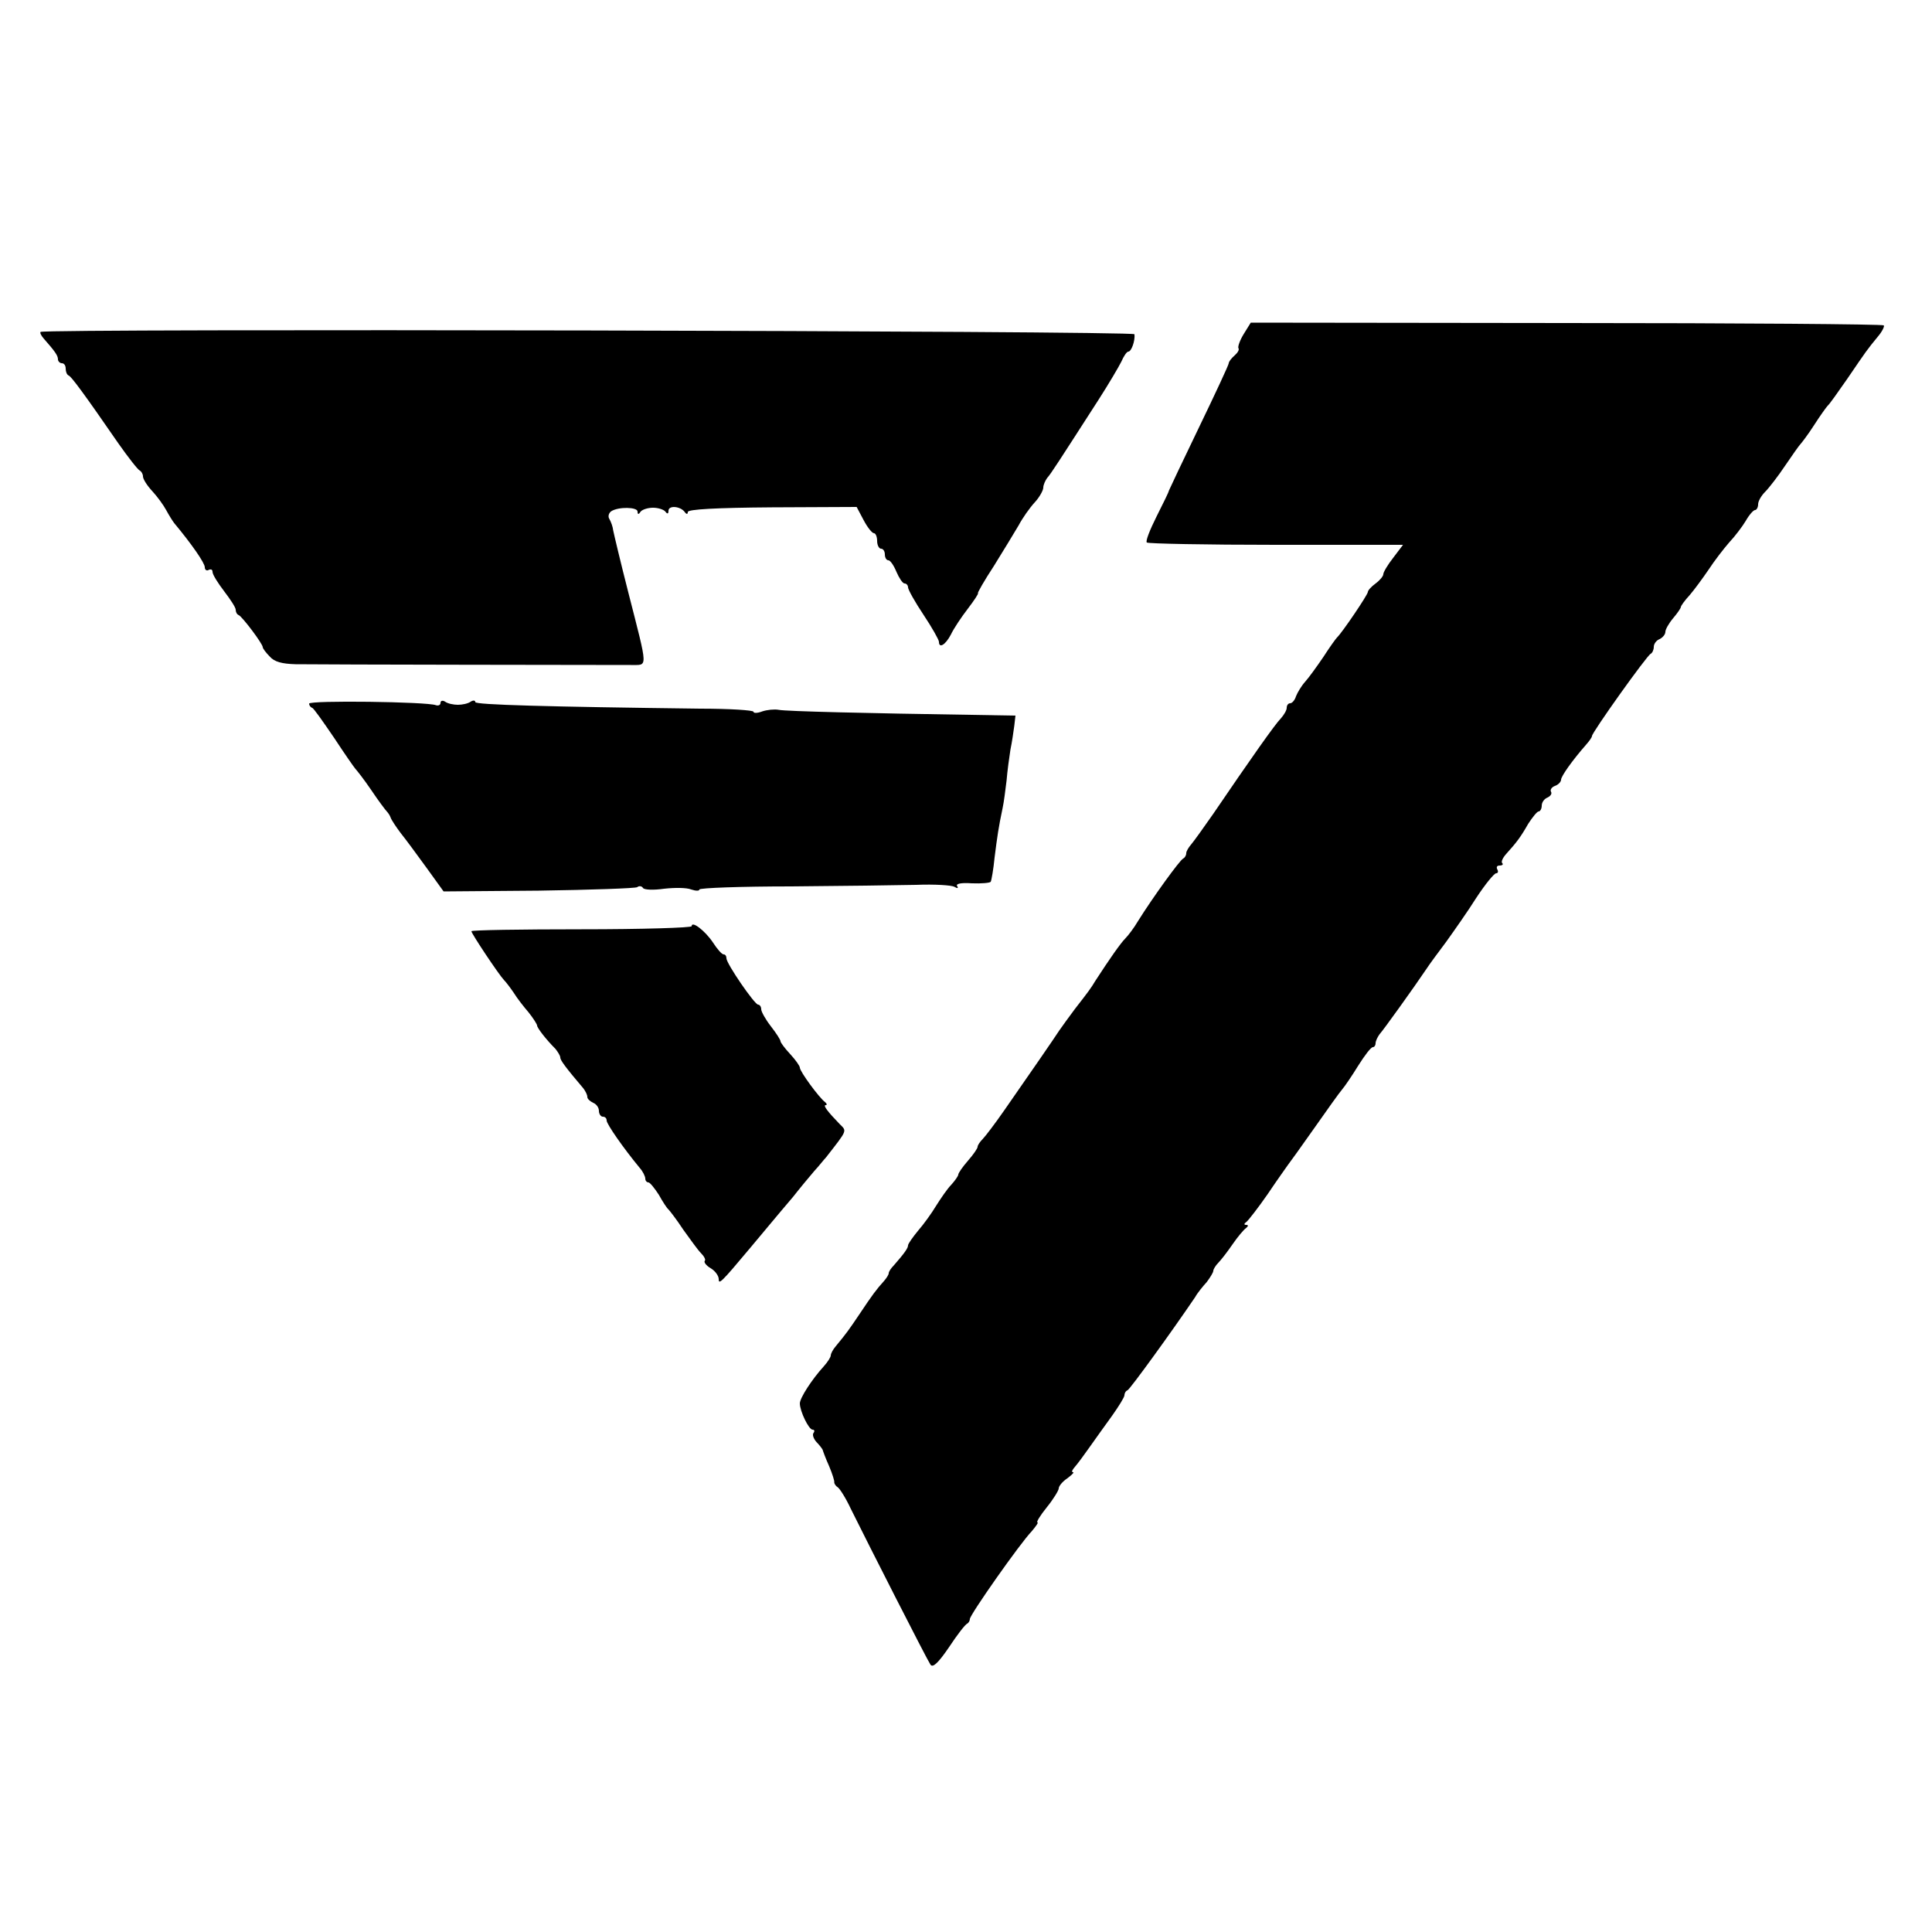
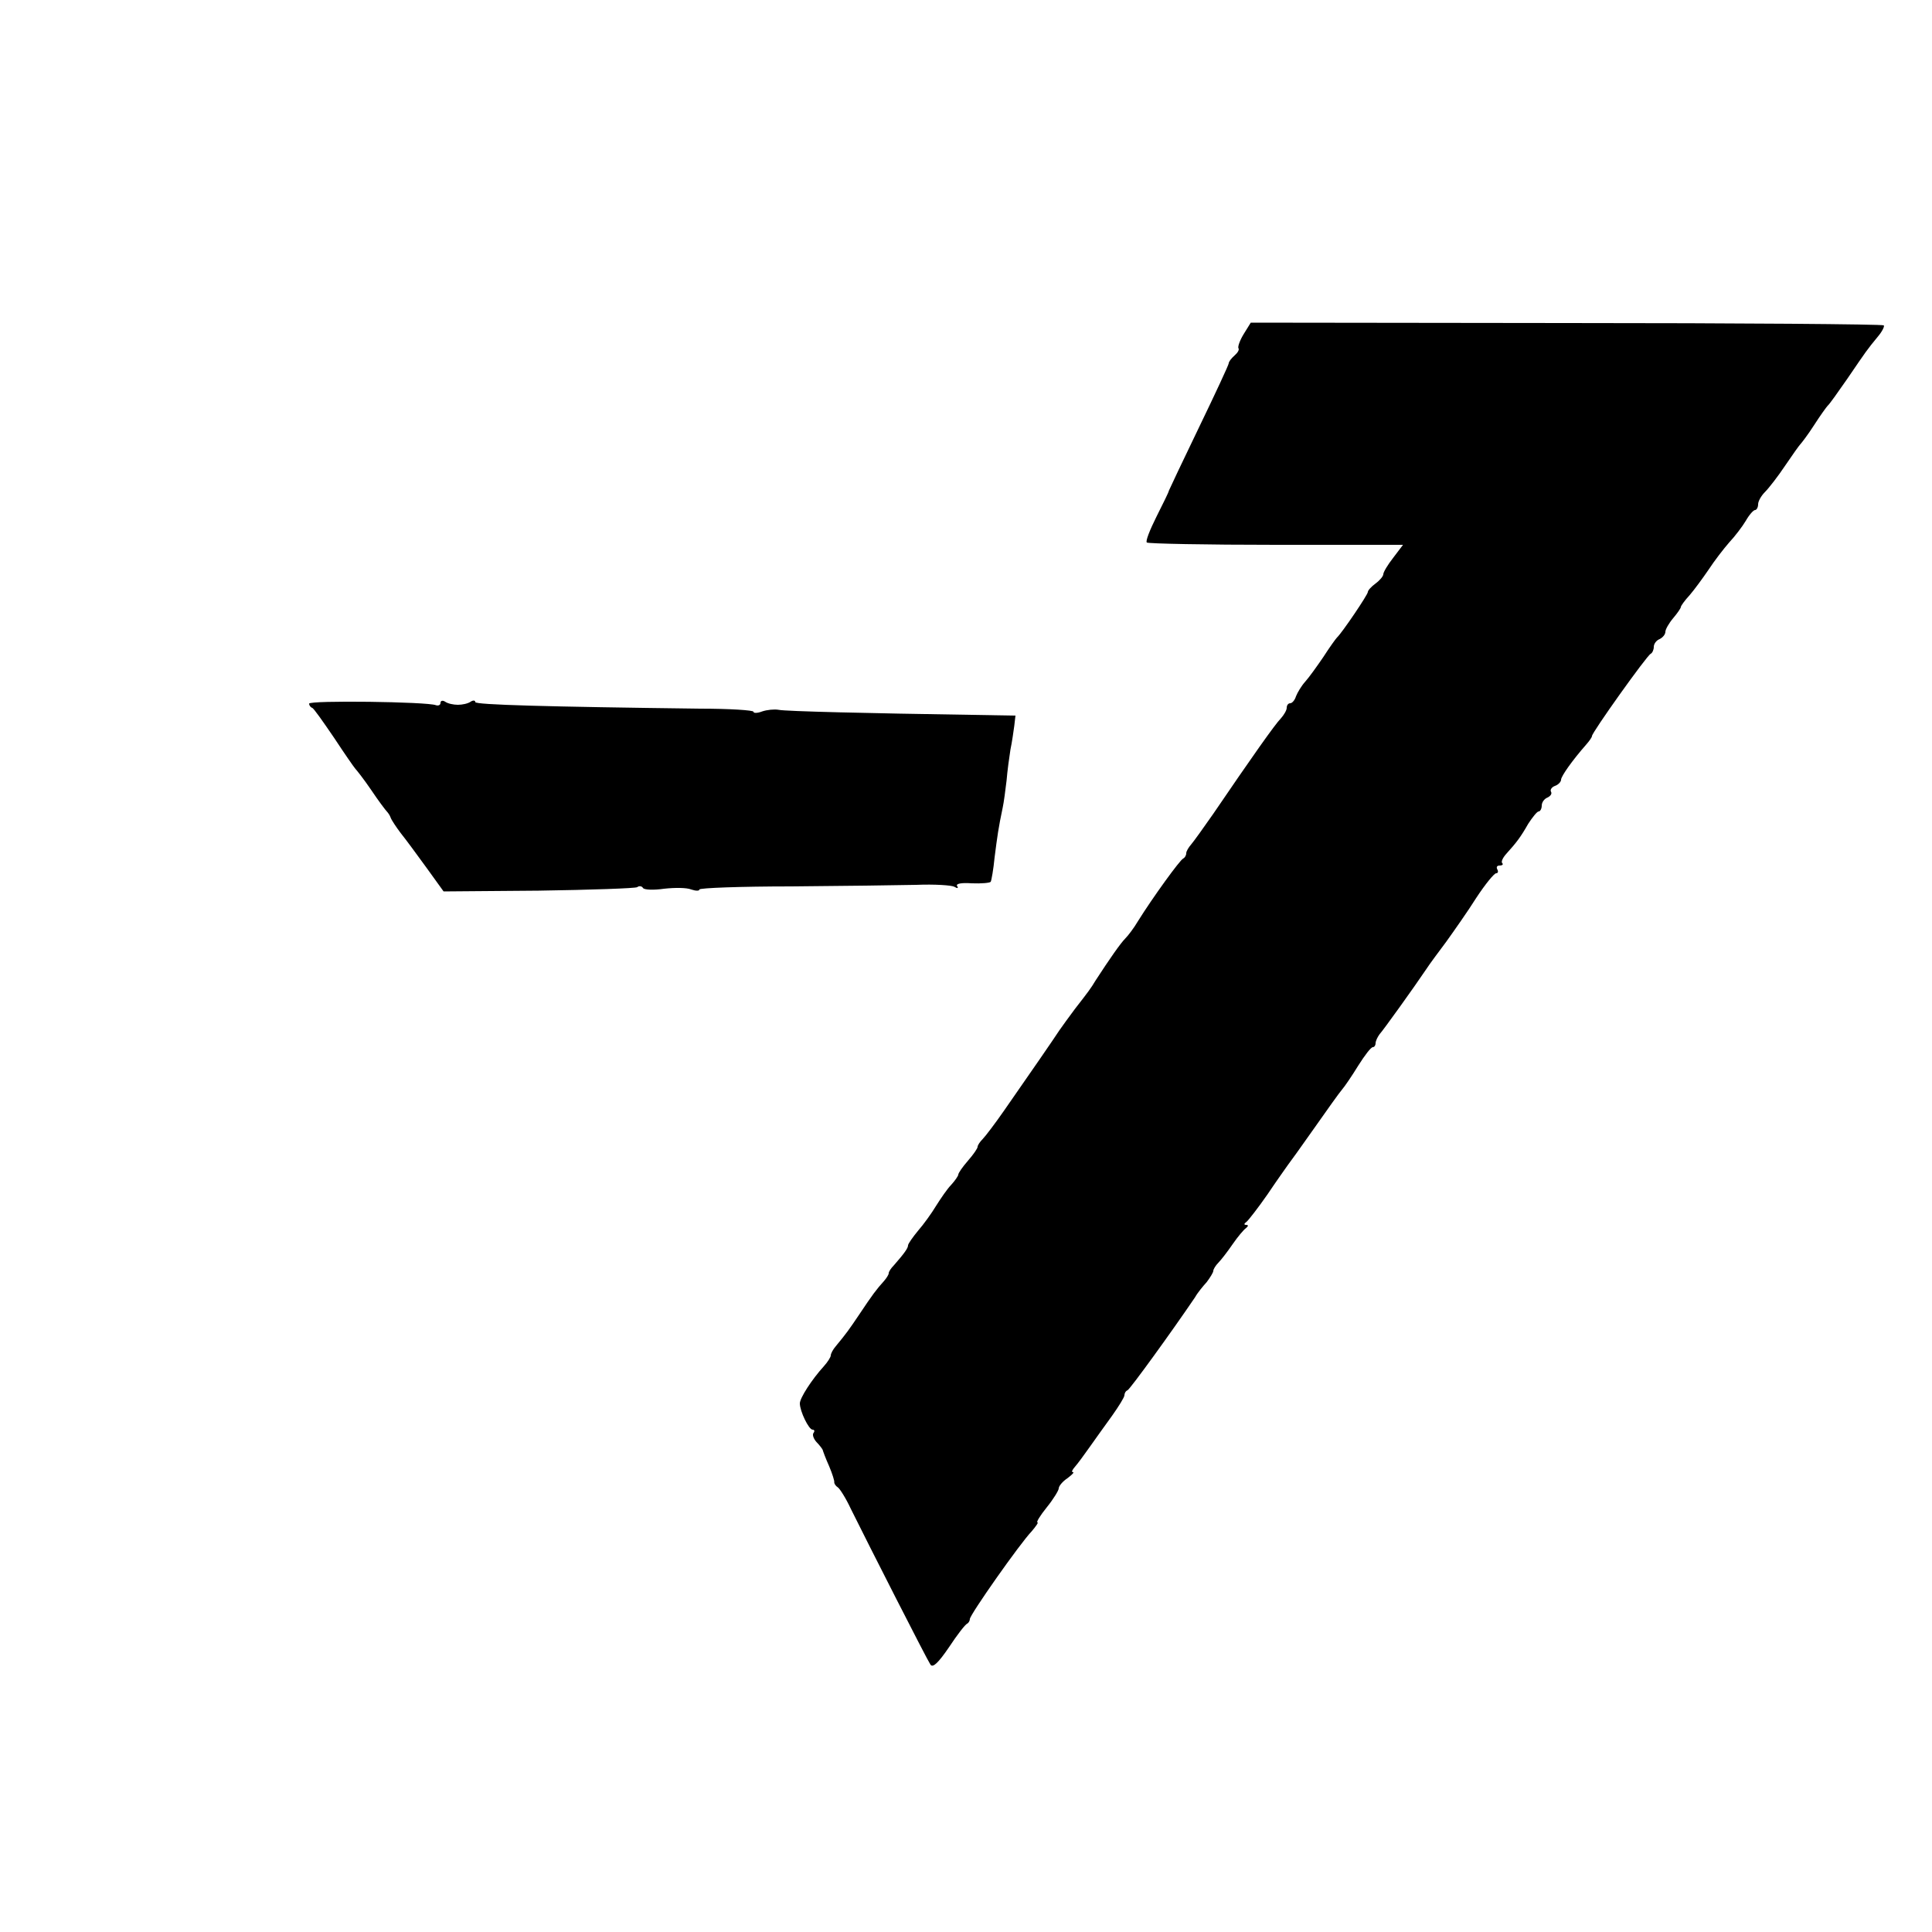
<svg xmlns="http://www.w3.org/2000/svg" version="1.0" width="500pt" height="500pt" viewBox="0 0 500 500" preserveAspectRatio="xMidYMid meet">
  <g transform="translate(0,500) scale(0.1,-0.1)" fill="#000000" stroke="none">
    <path d="M3219 4136 c-10 -16 -16 -33 -14 -37 3 -4 -2 -12 -10 -19 -8 -7 -15 -16 -15 -20 0 -4 -35 -79 -77 -166 -42 -87 -77 -161 -78 -164 0 -3 -15 -33 -32 -67 -17 -34 -29 -64 -25 -67 3 -3 153 -6 334 -6 l329 0 -25 -33 c-15 -19 -26 -38 -26 -43 0 -5 -9 -16 -20 -24 -11 -8 -20 -18 -20 -22 0 -7 -67 -106 -80 -118 -3 -3 -19 -25 -35 -50 -17 -25 -38 -54 -47 -64 -10 -11 -20 -28 -24 -38 -3 -10 -10 -18 -15 -18 -5 0 -9 -5 -9 -12 0 -6 -7 -18 -15 -27 -15 -15 -77 -103 -175 -247 -25 -36 -51 -72 -57 -79 -7 -8 -13 -18 -13 -23 0 -6 -4 -12 -8 -14 -8 -3 -79 -101 -117 -162 -10 -17 -25 -37 -33 -45 -12 -12 -40 -52 -77 -109 -12 -20 -18 -28 -53 -73 -15 -20 -33 -45 -40 -55 -13 -20 -77 -113 -144 -209 -23 -33 -48 -66 -55 -73 -7 -7 -13 -16 -13 -20 0 -4 -11 -20 -25 -36 -14 -16 -25 -32 -25 -36 0 -3 -8 -15 -18 -26 -10 -10 -27 -35 -39 -54 -12 -20 -33 -49 -47 -65 -14 -17 -26 -34 -26 -38 0 -7 -9 -20 -37 -52 -7 -7 -13 -16 -13 -20 0 -4 -6 -13 -12 -20 -20 -22 -31 -37 -63 -85 -29 -43 -34 -50 -62 -84 -7 -8 -13 -19 -13 -24 0 -4 -8 -17 -18 -28 -31 -34 -62 -82 -62 -96 0 -20 23 -68 33 -68 5 0 6 -4 2 -9 -3 -5 1 -15 8 -23 7 -7 14 -16 16 -20 1 -4 8 -23 17 -43 8 -19 14 -38 13 -41 0 -4 4 -10 9 -13 5 -3 21 -28 34 -56 46 -93 197 -390 206 -403 6 -9 20 4 48 45 21 32 42 59 47 61 4 2 7 8 7 12 0 11 130 196 160 227 11 13 18 23 15 23 -4 0 7 18 24 39 17 21 31 44 31 49 0 6 10 18 22 26 12 9 19 16 15 16 -5 0 -2 6 5 14 7 8 24 31 38 51 14 20 40 56 58 81 17 24 32 48 32 53 0 5 3 11 8 13 6 2 114 151 175 241 6 11 20 28 30 39 9 12 17 25 17 29 0 4 6 14 13 21 7 7 24 29 37 48 13 19 29 38 35 42 6 5 6 8 0 8 -6 0 -6 3 1 8 5 4 30 36 55 72 24 36 48 69 52 75 4 5 35 48 68 95 33 47 65 92 72 100 7 8 26 36 42 62 17 27 33 48 38 48 4 0 7 5 7 10 0 6 5 16 10 23 10 11 89 121 122 170 7 11 30 42 51 70 20 28 56 79 78 114 23 35 46 63 51 63 5 0 6 5 3 10 -3 6 -1 10 6 10 7 0 10 3 7 6 -4 3 1 14 10 24 27 30 37 43 57 78 11 17 23 32 27 32 4 0 8 7 8 15 0 9 7 18 15 21 8 4 12 10 9 15 -3 5 2 12 10 15 9 3 16 11 16 16 0 9 29 50 65 91 8 9 15 19 15 22 -1 8 143 210 152 213 4 2 8 10 8 18 0 8 7 17 15 20 8 4 15 12 15 19 0 6 9 22 20 35 11 13 20 26 20 29 0 3 10 17 23 31 12 14 34 44 49 66 15 23 39 54 53 70 15 16 34 41 43 56 9 16 20 28 24 28 4 0 8 7 8 15 0 8 8 22 18 32 10 10 34 41 52 68 19 28 36 52 39 55 3 3 20 25 36 50 16 25 32 47 35 50 4 3 26 34 51 70 49 72 51 75 79 109 11 13 18 27 15 29 -3 3 -373 6 -822 6 l-816 1 -18 -29z" />
-     <path d="M105 4141 c-2 -2 1 -9 8 -17 29 -33 37 -44 37 -54 0 -5 5 -10 10 -10 6 0 10 -6 10 -14 0 -8 3 -16 8 -18 7 -3 39 -46 128 -175 26 -37 51 -69 56 -71 4 -2 8 -9 8 -15 0 -7 11 -24 24 -38 13 -14 29 -36 36 -49 7 -13 17 -29 21 -34 45 -54 79 -103 79 -114 0 -7 5 -10 10 -7 6 3 10 1 10 -5 0 -7 14 -29 30 -50 16 -21 30 -42 30 -48 0 -6 3 -12 8 -14 9 -4 62 -74 62 -83 0 -3 8 -14 18 -24 12 -14 32 -19 67 -20 67 -1 820 -2 868 -2 44 1 45 -16 -7 188 -20 78 -37 150 -39 160 -1 10 -6 23 -10 30 -4 6 -2 15 5 20 19 12 68 11 68 -1 0 -8 3 -8 8 0 4 5 18 10 32 10 14 0 28 -5 32 -10 5 -7 8 -6 8 2 0 15 31 12 42 -3 5 -7 8 -6 8 0 0 7 75 11 218 12 l219 1 18 -34 c10 -19 22 -34 27 -34 4 0 8 -9 8 -20 0 -11 5 -20 10 -20 6 0 10 -7 10 -15 0 -8 4 -15 9 -15 5 0 14 -13 21 -30 7 -16 16 -30 21 -30 5 0 9 -5 9 -10 0 -6 18 -38 40 -71 22 -33 40 -65 40 -70 0 -18 17 -8 31 19 7 15 27 45 44 67 16 21 28 39 26 40 -2 0 16 32 41 70 24 39 53 86 64 105 10 19 29 46 42 60 12 13 22 31 22 38 0 7 5 18 10 25 10 11 29 41 134 204 25 39 51 83 58 97 6 14 14 26 18 26 8 0 18 28 16 45 -1 9 -2822 15 -2831 6z" />
    <path d="M800 3179 c0 -4 3 -9 8 -11 4 -1 29 -37 57 -78 27 -41 52 -77 55 -80 3 -3 22 -27 41 -55 18 -27 37 -52 40 -55 3 -3 8 -10 10 -16 2 -6 14 -24 26 -40 13 -16 43 -57 67 -90 l44 -61 246 2 c135 2 250 6 255 9 5 4 12 3 15 -2 3 -5 27 -6 55 -2 27 3 58 3 70 -2 12 -4 21 -4 21 0 0 4 107 8 238 8 130 1 276 3 323 4 48 2 92 -1 99 -5 8 -5 11 -4 7 2 -4 6 11 9 38 7 25 -1 47 1 49 4 2 4 7 32 10 63 7 55 10 77 21 129 3 14 7 45 10 70 2 25 7 61 10 80 4 19 8 47 10 62 l3 26 -116 2 c-262 4 -478 9 -497 13 -11 2 -30 0 -42 -4 -13 -5 -23 -5 -23 -1 0 4 -62 8 -138 8 -398 5 -582 10 -582 17 0 5 -6 5 -12 1 -7 -5 -22 -8 -33 -8 -11 0 -26 3 -33 8 -6 4 -12 3 -12 -3 0 -6 -6 -8 -12 -6 -22 9 -328 13 -328 4z" />
-     <path d="M1790 2603 c0 -4 -128 -8 -285 -8 -157 0 -285 -2 -285 -5 0 -6 70 -111 84 -126 6 -6 18 -22 26 -34 8 -13 25 -35 38 -50 12 -15 22 -31 22 -34 0 -6 23 -36 48 -61 6 -8 12 -17 12 -22 0 -7 15 -27 60 -80 5 -7 10 -16 10 -22 0 -5 7 -11 15 -15 8 -3 15 -12 15 -21 0 -8 5 -15 10 -15 6 0 10 -4 10 -10 0 -9 43 -71 86 -123 8 -9 14 -22 14 -27 0 -6 4 -10 8 -10 4 0 16 -15 27 -32 10 -18 21 -35 25 -38 3 -3 21 -26 38 -52 18 -25 38 -53 46 -61 8 -8 13 -17 10 -20 -3 -3 3 -12 15 -19 12 -7 21 -20 21 -28 0 -15 5 -11 82 81 20 24 45 54 56 67 11 13 35 42 54 64 18 23 43 53 55 67 13 14 26 31 31 36 56 72 54 67 35 86 -31 32 -44 49 -36 49 4 0 3 4 -2 8 -15 11 -65 79 -65 89 0 4 -11 20 -25 35 -14 15 -25 30 -25 33 0 4 -11 21 -25 39 -14 18 -25 38 -25 44 0 7 -4 12 -8 12 -9 0 -82 106 -82 120 0 6 -3 10 -7 10 -5 0 -17 14 -28 31 -20 30 -55 57 -55 42z" />
  </g>
</svg>